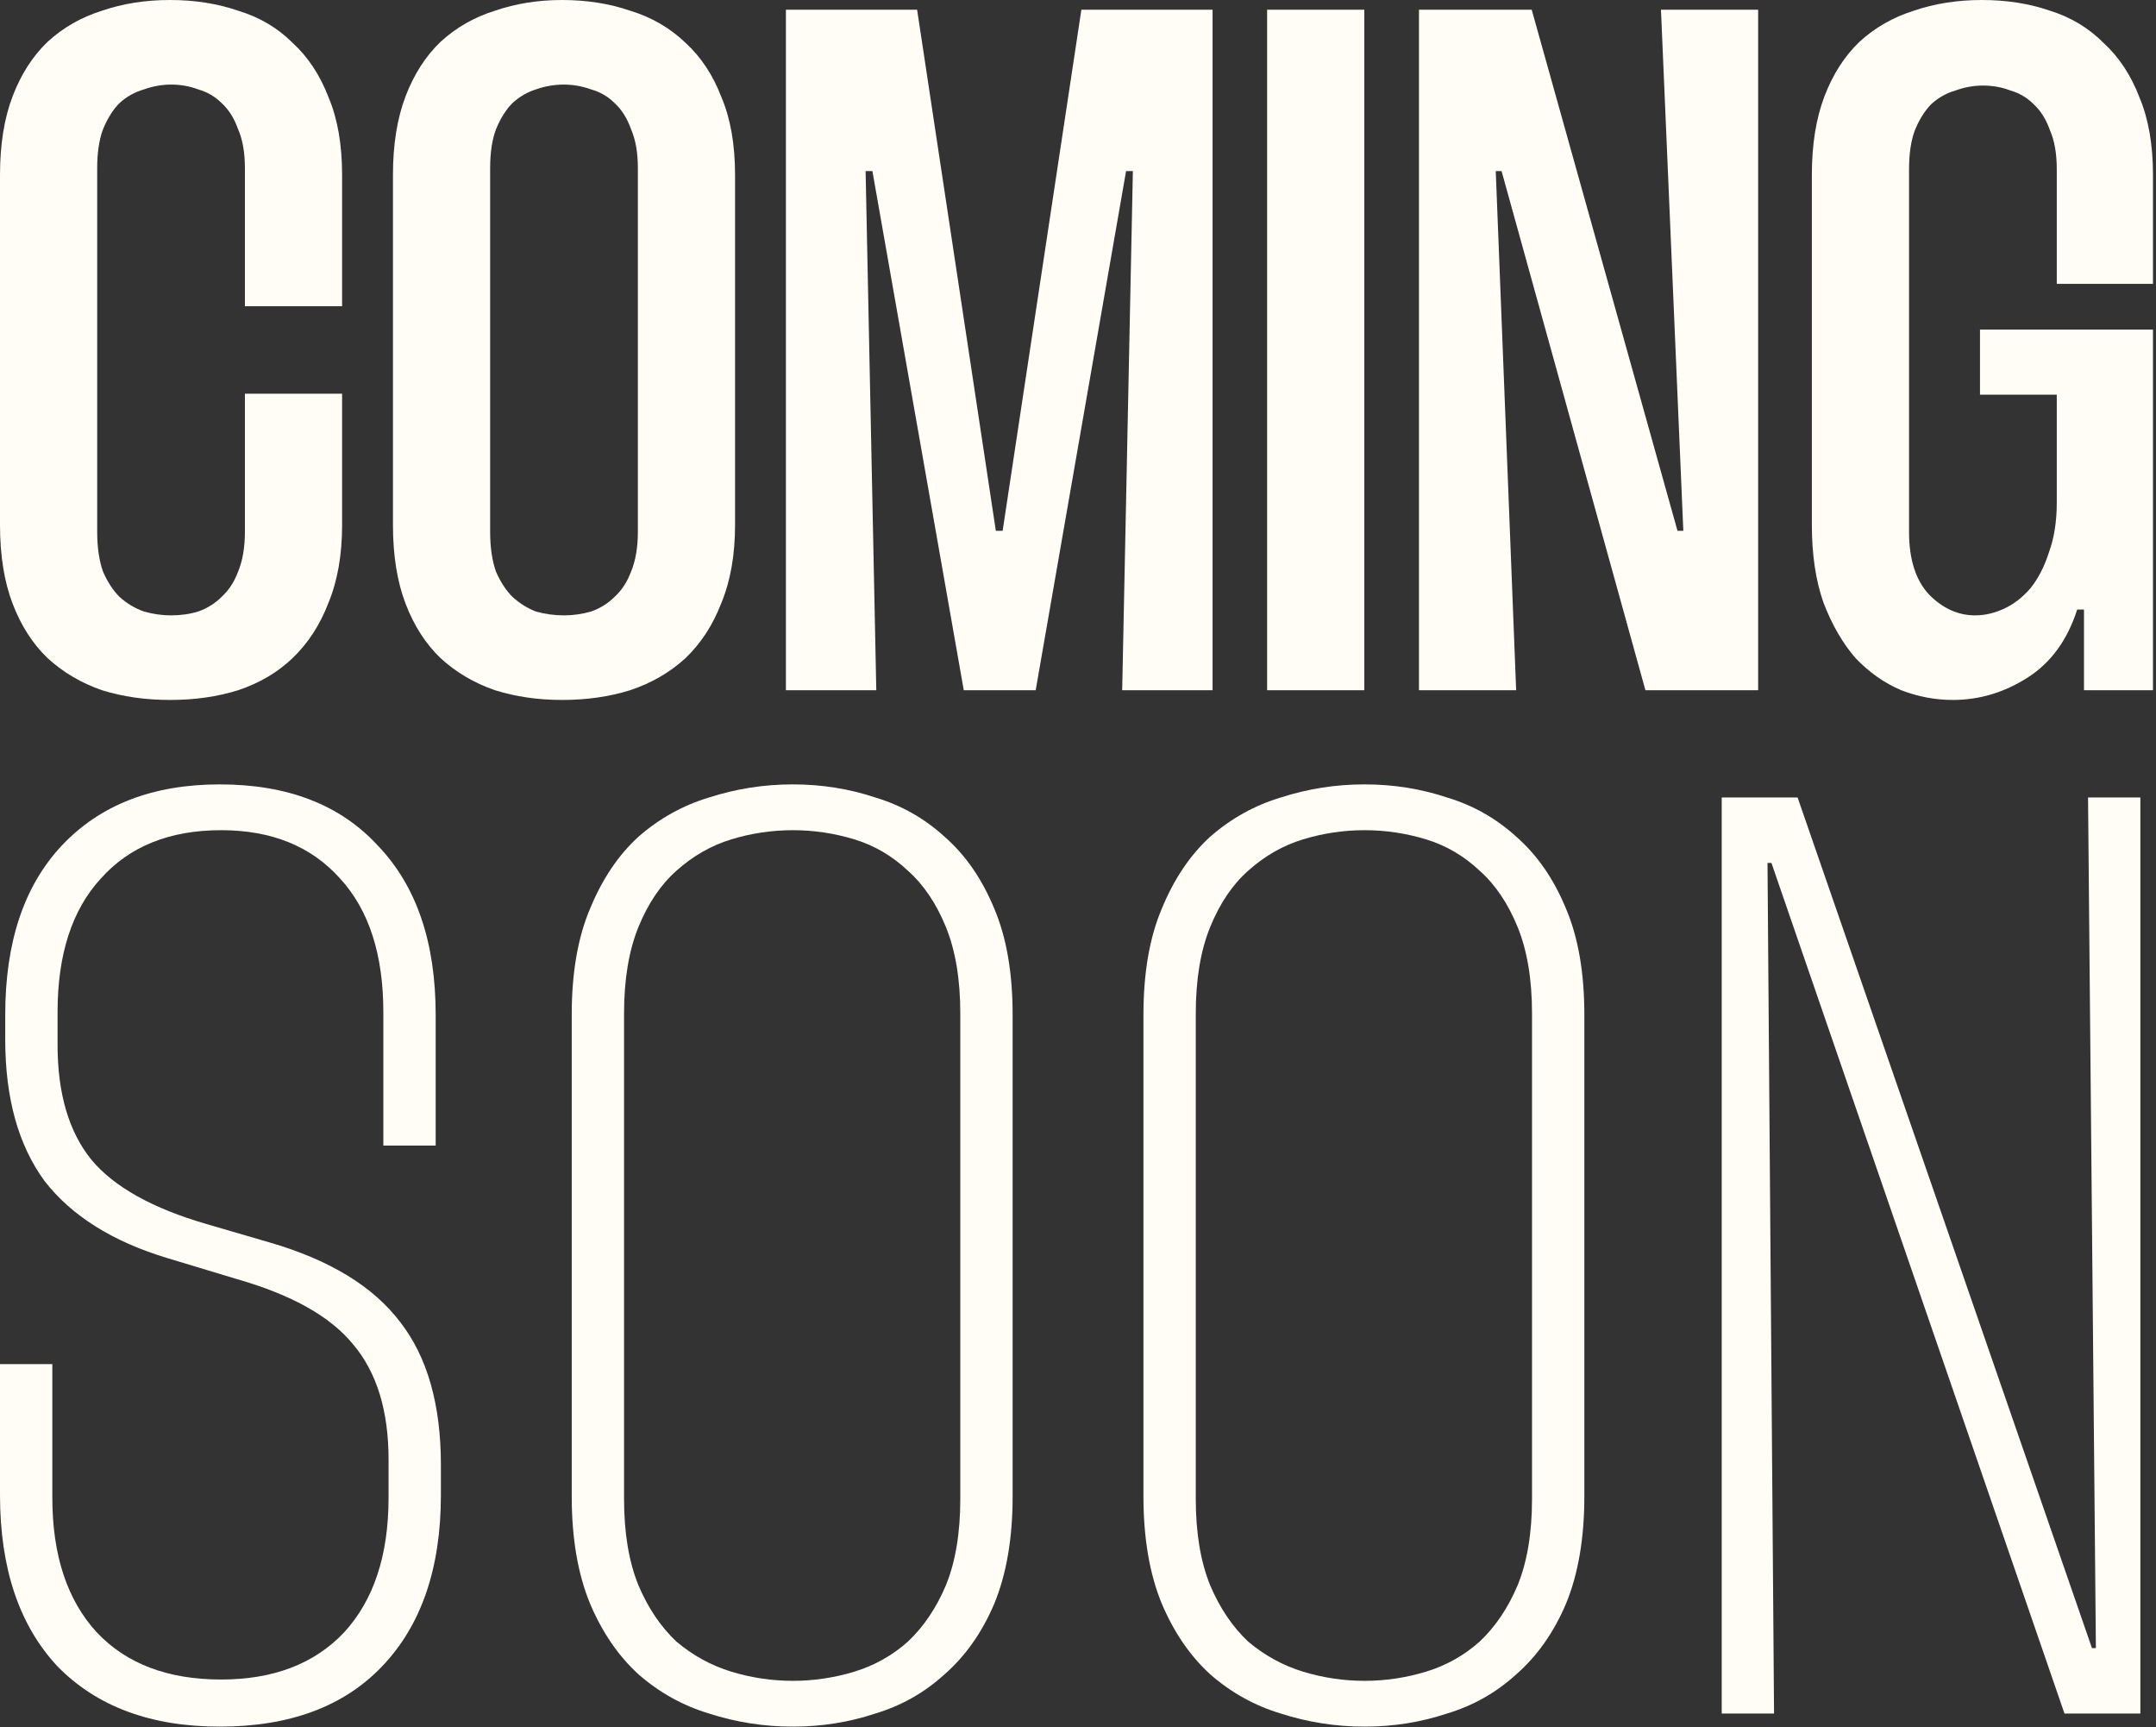
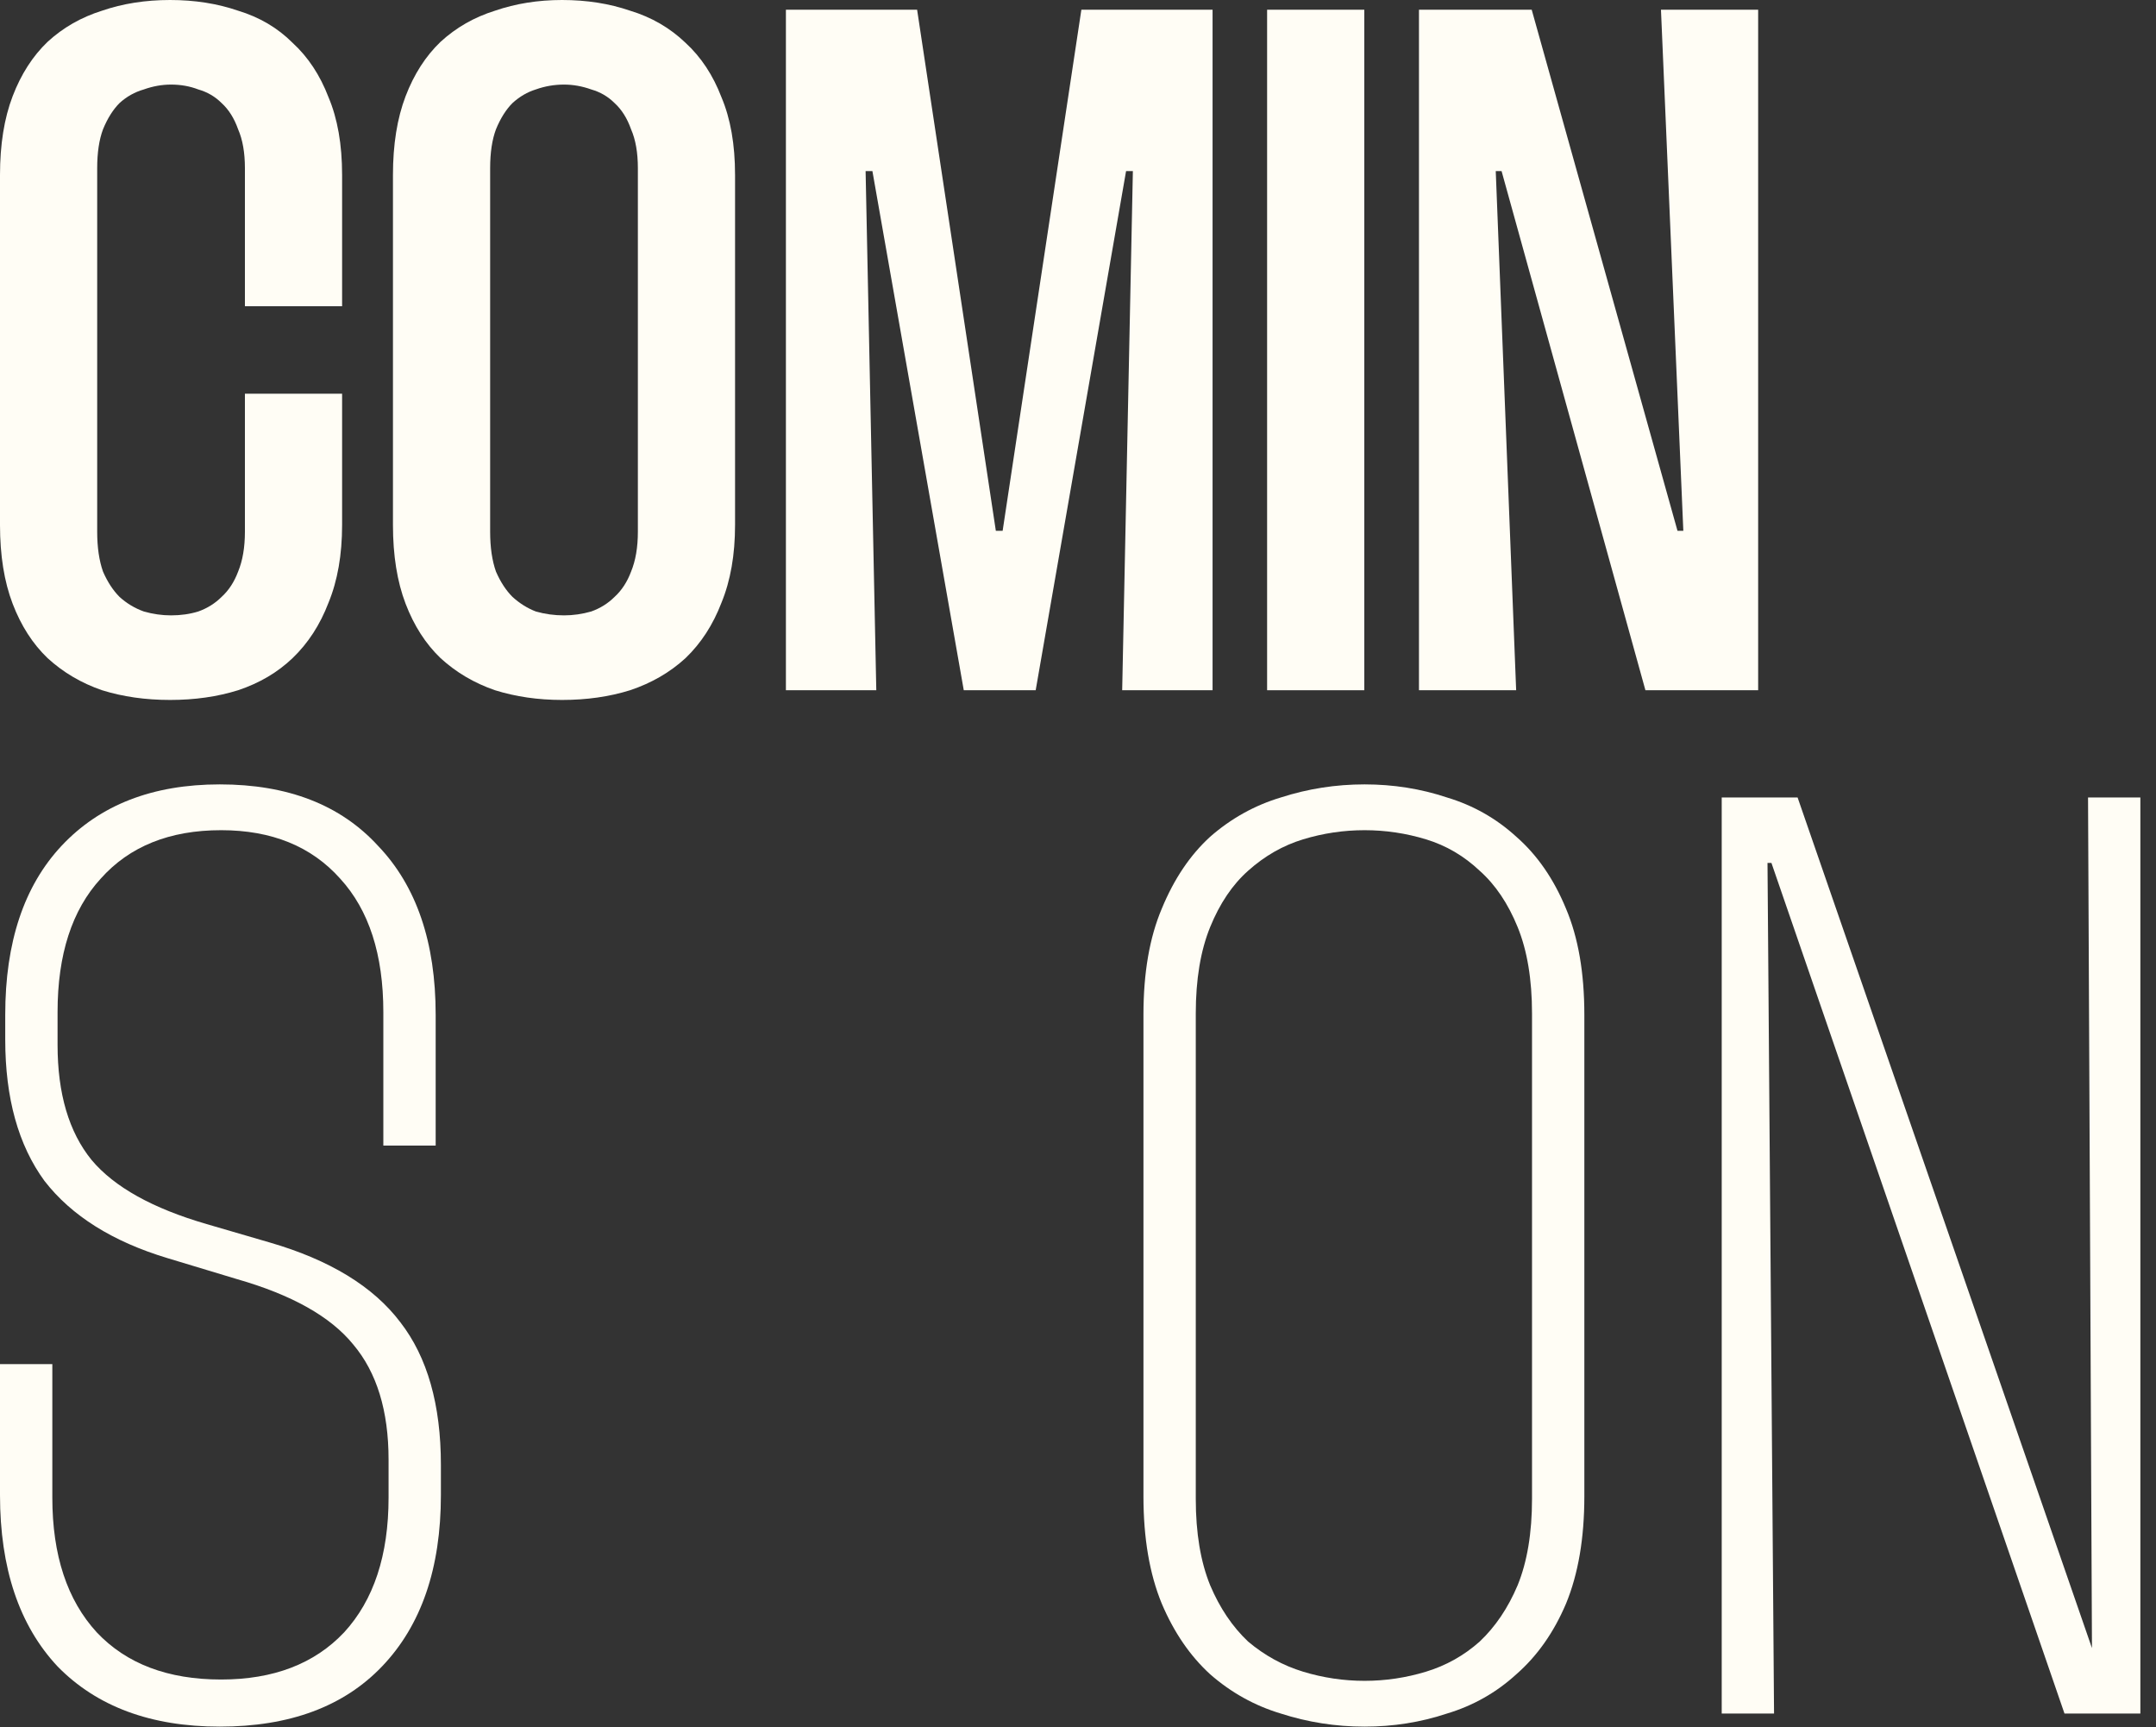
<svg xmlns="http://www.w3.org/2000/svg" width="613" height="491" viewBox="0 0 613 491" fill="none">
  <rect x="0" y="0" width="613" height="491" fill="#333333" stroke="none" />
  <path d="M27.633 151.153C27.633 155.574 28.186 159.351 29.291 162.482C30.581 165.43 32.147 167.825 33.989 169.667C36.015 171.509 38.318 172.891 40.897 173.812C43.476 174.549 46.055 174.917 48.634 174.917C51.398 174.917 53.977 174.549 56.371 173.812C58.95 172.891 61.161 171.509 63.003 169.667C65.03 167.825 66.596 165.43 67.701 162.482C68.99 159.351 69.635 155.574 69.635 151.153V111.914H97.268V149.219C97.268 157.693 95.979 165.061 93.4 171.325C91.005 177.588 87.597 182.839 83.175 187.076C78.938 191.129 73.78 194.168 67.701 196.195C61.806 198.037 55.358 198.958 48.358 198.958C41.358 198.958 34.91 198.037 29.015 196.195C23.12 194.168 17.962 191.129 13.54 187.076C9.303 183.023 5.987 177.865 3.592 171.601C1.197 165.338 0 157.877 0 149.219V49.739C0 41.081 1.197 33.62 3.592 27.357C5.987 21.093 9.303 15.935 13.54 11.882C17.962 7.829 23.12 4.882 29.015 3.04C34.91 1.013 41.358 0 48.358 0C55.358 0 61.806 1.013 67.701 3.04C73.78 4.882 78.938 7.921 83.175 12.159C87.597 16.211 91.005 21.37 93.4 27.633C95.979 33.712 97.268 41.081 97.268 49.739V87.044H69.635V47.805C69.635 43.384 68.99 39.7 67.701 36.752C66.596 33.62 65.03 31.133 63.003 29.291C61.161 27.449 58.95 26.159 56.371 25.422C53.977 24.501 51.398 24.041 48.634 24.041C46.055 24.041 43.476 24.501 40.897 25.422C38.318 26.159 36.015 27.449 33.989 29.291C32.147 31.133 30.581 33.62 29.291 36.752C28.186 39.7 27.633 43.384 27.633 47.805V151.153Z" fill="#FFFDF5" />
  <path d="M111.726 49.739C111.726 41.081 112.924 33.62 115.318 27.357C117.713 21.093 121.029 15.935 125.266 11.882C129.688 7.829 134.846 4.882 140.741 3.04C146.636 1.013 152.991 0 159.808 0C166.808 0 173.256 1.013 179.151 3.04C185.23 4.882 190.48 7.921 194.902 12.159C199.323 16.211 202.731 21.37 205.126 27.633C207.705 33.712 208.994 41.081 208.994 49.739V149.219C208.994 157.693 207.705 165.061 205.126 171.325C202.731 177.588 199.323 182.839 194.902 187.076C190.48 191.129 185.23 194.168 179.151 196.195C173.256 198.037 166.808 198.958 159.808 198.958C152.991 198.958 146.636 198.037 140.741 196.195C134.846 194.168 129.688 191.129 125.266 187.076C121.029 183.023 117.713 177.865 115.318 171.601C112.924 165.338 111.726 157.877 111.726 149.219V49.739ZM139.359 151.153C139.359 155.574 139.912 159.351 141.017 162.482C142.307 165.43 143.873 167.825 145.715 169.667C147.741 171.509 149.952 172.891 152.347 173.812C154.926 174.549 157.597 174.917 160.36 174.917C162.939 174.917 165.518 174.549 168.098 173.812C170.677 172.891 172.887 171.509 174.729 169.667C176.756 167.825 178.322 165.43 179.427 162.482C180.717 159.351 181.361 155.574 181.361 151.153V47.805C181.361 43.384 180.717 39.7 179.427 36.752C178.322 33.62 176.756 31.133 174.729 29.291C172.887 27.449 170.677 26.159 168.098 25.422C165.518 24.501 162.939 24.041 160.36 24.041C157.597 24.041 154.926 24.501 152.347 25.422C149.952 26.159 147.741 27.449 145.715 29.291C143.873 31.133 142.307 33.62 141.017 36.752C139.912 39.7 139.359 43.384 139.359 47.805V151.153Z" fill="#FFFDF5" />
  <path d="M260.757 2.763L283.14 150.877H285.074L307.457 2.763H344.761V196.195H319.063L322.102 48.634H320.168L294.469 196.195H274.021L248.046 48.634H246.111L249.151 196.195H223.452V2.763H260.757Z" fill="#FFFDF5" />
  <path d="M387.901 2.763V196.195H360.268V2.763H387.901Z" fill="#FFFDF5" />
  <path d="M499.884 2.763V196.195H467.83L426.933 48.634H425.275L431.078 196.195H403.445V2.763H435.499L476.949 150.877H478.607L472.251 2.763H499.884Z" fill="#FFFDF5" />
-   <path d="M542.785 151.153C542.785 159.074 544.719 165.061 548.587 169.114C552.456 172.983 556.785 174.917 561.575 174.917C564.338 174.917 567.102 174.272 569.865 172.983C572.628 171.693 575.115 169.759 577.326 167.18C579.537 164.417 581.287 161.009 582.576 156.956C584.05 152.903 584.787 148.205 584.787 142.863V112.19H562.957V93.676H612.144V196.195H592.524V173.259H590.59C587.826 181.918 583.129 188.365 576.497 192.602C569.865 196.84 562.772 198.958 555.219 198.958C550.245 198.958 545.364 198.037 540.574 196.195C535.784 194.168 531.455 191.129 527.586 187.076C523.902 182.839 520.862 177.588 518.467 171.325C516.257 165.061 515.151 157.693 515.151 149.219V49.739C515.151 41.081 516.349 33.62 518.744 27.357C521.139 21.093 524.455 15.935 528.692 11.882C533.113 7.829 538.271 4.882 544.166 3.04C550.061 1.013 556.509 0 563.509 0C570.51 0 576.957 1.013 582.852 3.04C588.748 4.882 593.814 7.921 598.051 12.159C602.472 16.211 605.88 21.37 608.275 27.633C610.854 33.712 612.144 41.081 612.144 49.739V80.689H584.787V48.081C584.787 43.66 584.142 39.976 582.852 37.028C581.747 33.897 580.181 31.41 578.155 29.567C576.313 27.725 574.102 26.436 571.523 25.699C569.128 24.778 566.549 24.317 563.786 24.317C561.207 24.317 558.627 24.778 556.048 25.699C553.469 26.436 551.167 27.725 549.14 29.567C547.298 31.41 545.732 33.897 544.443 37.028C543.337 39.976 542.785 43.66 542.785 48.081V151.153Z" fill="#FFFDF5" />
  <path d="M108.991 325.625V287.683C108.991 271.316 104.899 258.668 96.716 249.741C88.532 240.565 77.249 235.977 62.865 235.977C48.234 235.977 36.826 240.565 28.643 249.741C20.459 258.668 16.367 271.316 16.367 287.683V296.983C16.367 310.87 19.591 321.782 26.039 329.717C32.487 337.405 43.398 343.481 58.773 347.945L76.629 353.152C93.74 358.112 106.139 365.676 113.827 375.843C121.515 385.763 125.358 399.278 125.358 416.389V424.945C125.358 445.776 119.779 462.019 108.619 473.675C97.708 485.082 82.332 490.786 62.493 490.786C42.902 490.786 27.527 485.082 16.367 473.675C5.456 462.019 0 445.776 0 424.945V387.747H14.879V425.689C14.879 442.056 19.095 454.828 27.527 464.003C35.958 472.931 47.738 477.395 62.865 477.395C77.745 477.395 89.4 472.931 97.832 464.003C106.263 454.828 110.479 442.056 110.479 425.689V414.902C110.479 401.014 107.131 390.103 100.436 382.167C93.988 374.231 82.952 368.032 67.329 363.568L47.614 357.616C31.991 352.904 20.335 345.589 12.647 335.669C5.208 325.501 1.488 312.11 1.488 295.495V288.427C1.488 267.844 6.82 251.849 17.483 240.441C28.395 228.786 43.398 222.958 62.493 222.958C81.836 222.958 96.84 228.786 107.503 240.441C118.415 251.849 123.871 267.844 123.871 288.427V325.625H108.991Z" fill="#FFFDF5" />
-   <path d="M162.554 288.427C162.554 276.524 164.29 266.48 167.762 258.296C171.233 249.865 175.821 243.045 181.525 237.837C187.477 232.63 194.172 228.91 201.612 226.678C209.3 224.198 217.235 222.958 225.419 222.958C233.603 222.958 241.414 224.198 248.854 226.678C256.294 228.91 262.865 232.63 268.569 237.837C274.521 243.045 279.233 249.865 282.705 258.296C286.176 266.48 287.912 276.524 287.912 288.427V425.317C287.912 437.221 286.176 447.388 282.705 455.82C279.233 464.003 274.521 470.699 268.569 475.907C262.865 481.115 256.294 484.834 248.854 487.066C241.414 489.546 233.603 490.786 225.419 490.786C217.235 490.786 209.3 489.546 201.612 487.066C194.172 484.834 187.477 481.115 181.525 475.907C175.821 470.699 171.233 464.003 167.762 455.82C164.29 447.388 162.554 437.221 162.554 425.317V288.427ZM177.433 426.061C177.433 435.733 178.797 443.916 181.525 450.612C184.253 457.06 187.849 462.391 192.313 466.607C197.024 470.575 202.232 473.427 207.936 475.163C213.64 476.899 219.467 477.767 225.419 477.767C231.371 477.767 237.199 476.899 242.902 475.163C248.606 473.427 253.69 470.575 258.154 466.607C262.617 462.391 266.213 457.06 268.941 450.612C271.669 443.916 273.033 435.733 273.033 426.061V288.055C273.033 278.384 271.669 270.2 268.941 263.504C266.213 256.809 262.617 251.477 258.154 247.509C253.69 243.293 248.606 240.317 242.902 238.581C237.199 236.845 231.371 235.977 225.419 235.977C219.467 235.977 213.64 236.845 207.936 238.581C202.232 240.317 197.024 243.293 192.313 247.509C187.849 251.477 184.253 256.809 181.525 263.504C178.797 270.2 177.433 278.384 177.433 288.055V426.061Z" fill="#FFFDF5" />
  <path d="M325.108 288.427C325.108 276.524 326.844 266.48 330.316 258.296C333.787 249.865 338.375 243.045 344.079 237.837C350.031 232.63 356.726 228.91 364.166 226.678C371.854 224.198 379.789 222.958 387.973 222.958C396.157 222.958 403.968 224.198 411.408 226.678C418.848 228.91 425.419 232.63 431.123 237.837C437.075 243.045 441.787 249.865 445.258 258.296C448.73 266.48 450.466 276.524 450.466 288.427V425.317C450.466 437.221 448.73 447.388 445.258 455.82C441.787 464.003 437.075 470.699 431.123 475.907C425.419 481.115 418.848 484.834 411.408 487.066C403.968 489.546 396.157 490.786 387.973 490.786C379.789 490.786 371.854 489.546 364.166 487.066C356.726 484.834 350.031 481.115 344.079 475.907C338.375 470.699 333.787 464.003 330.316 455.82C326.844 447.388 325.108 437.221 325.108 425.317V288.427ZM339.987 426.061C339.987 435.733 341.351 443.916 344.079 450.612C346.807 457.06 350.403 462.391 354.866 466.607C359.578 470.575 364.786 473.427 370.49 475.163C376.193 476.899 382.021 477.767 387.973 477.767C393.925 477.767 399.752 476.899 405.456 475.163C411.16 473.427 416.244 470.575 420.708 466.607C425.171 462.391 428.767 457.06 431.495 450.612C434.223 443.916 435.587 435.733 435.587 426.061V288.055C435.587 278.384 434.223 270.2 431.495 263.504C428.767 256.809 425.171 251.477 420.708 247.509C416.244 243.293 411.16 240.317 405.456 238.581C399.752 236.845 393.925 235.977 387.973 235.977C382.021 235.977 376.193 236.845 370.49 238.581C364.786 240.317 359.578 243.293 354.866 247.509C350.403 251.477 346.807 256.809 344.079 263.504C341.351 270.2 339.987 278.384 339.987 288.055V426.061Z" fill="#FFFDF5" />
-   <path d="M608.556 226.678V487.066H586.981L503.657 245.277H502.541L504.401 487.066H489.522V226.678H511.097L594.793 468.467H595.909L593.677 226.678H608.556Z" fill="#FFFDF5" />
+   <path d="M608.556 226.678V487.066H586.981L503.657 245.277H502.541L504.401 487.066H489.522V226.678H511.097L594.793 468.467L593.677 226.678H608.556Z" fill="#FFFDF5" />
</svg>